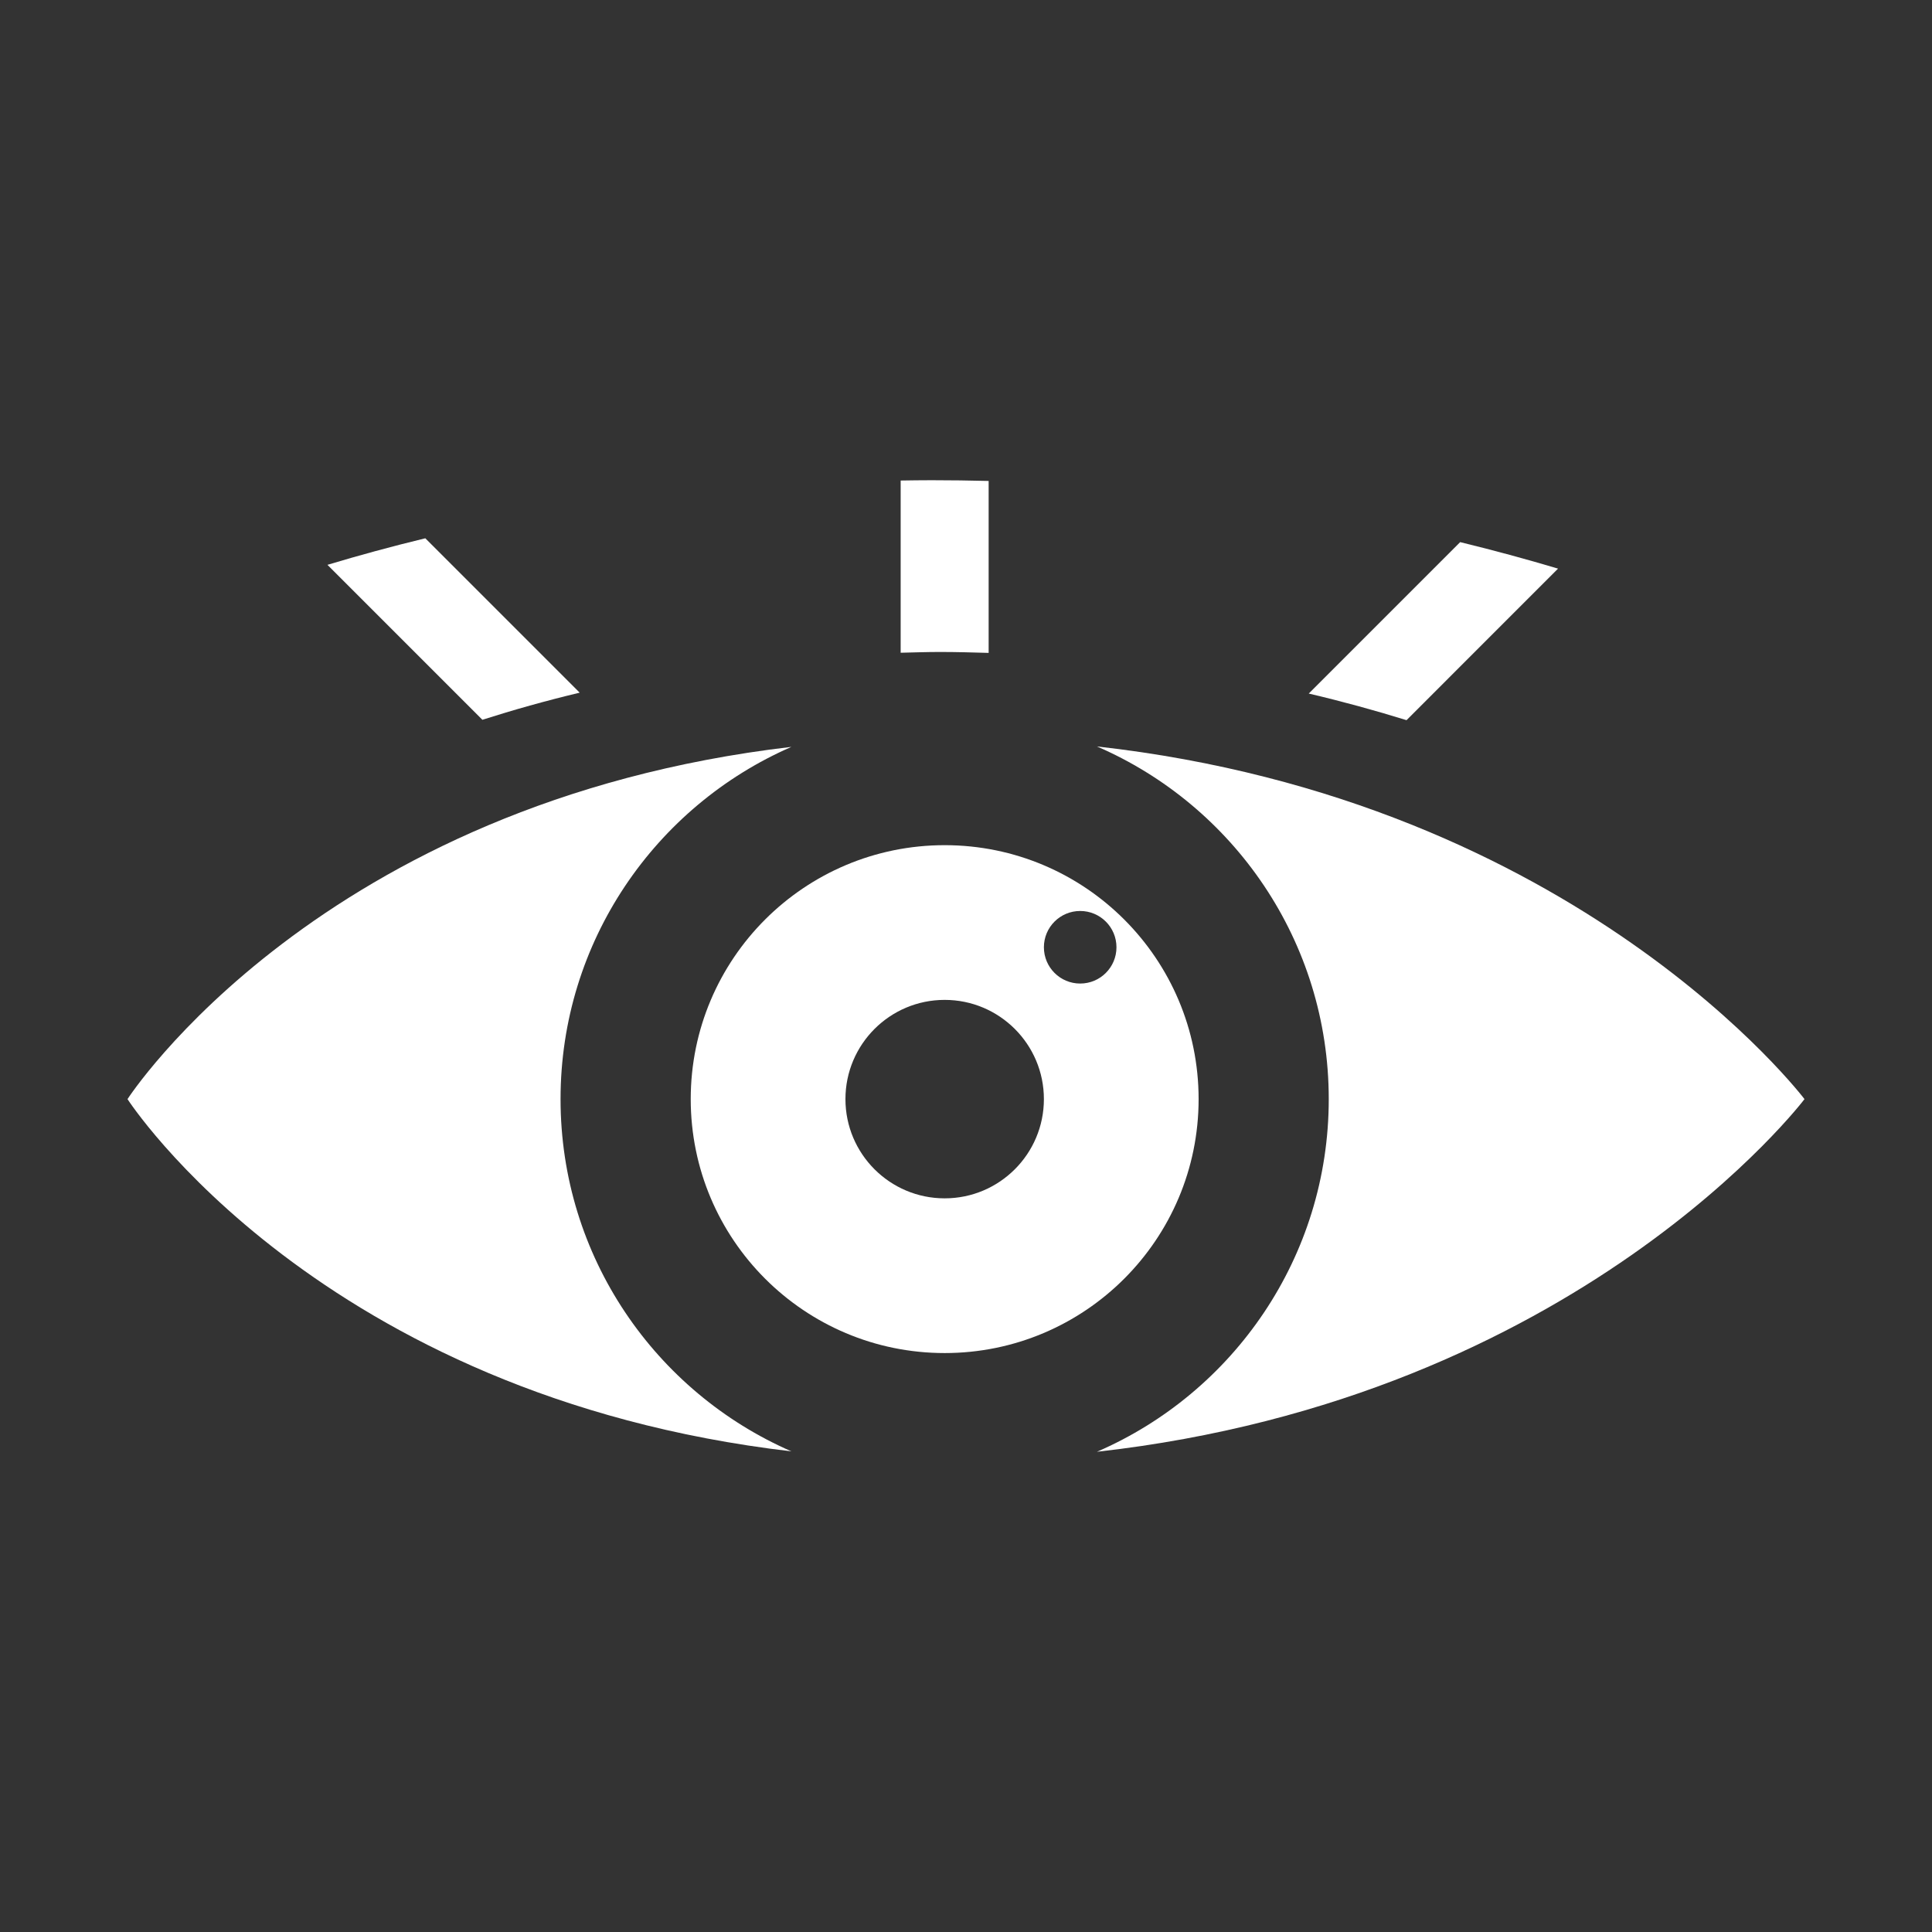
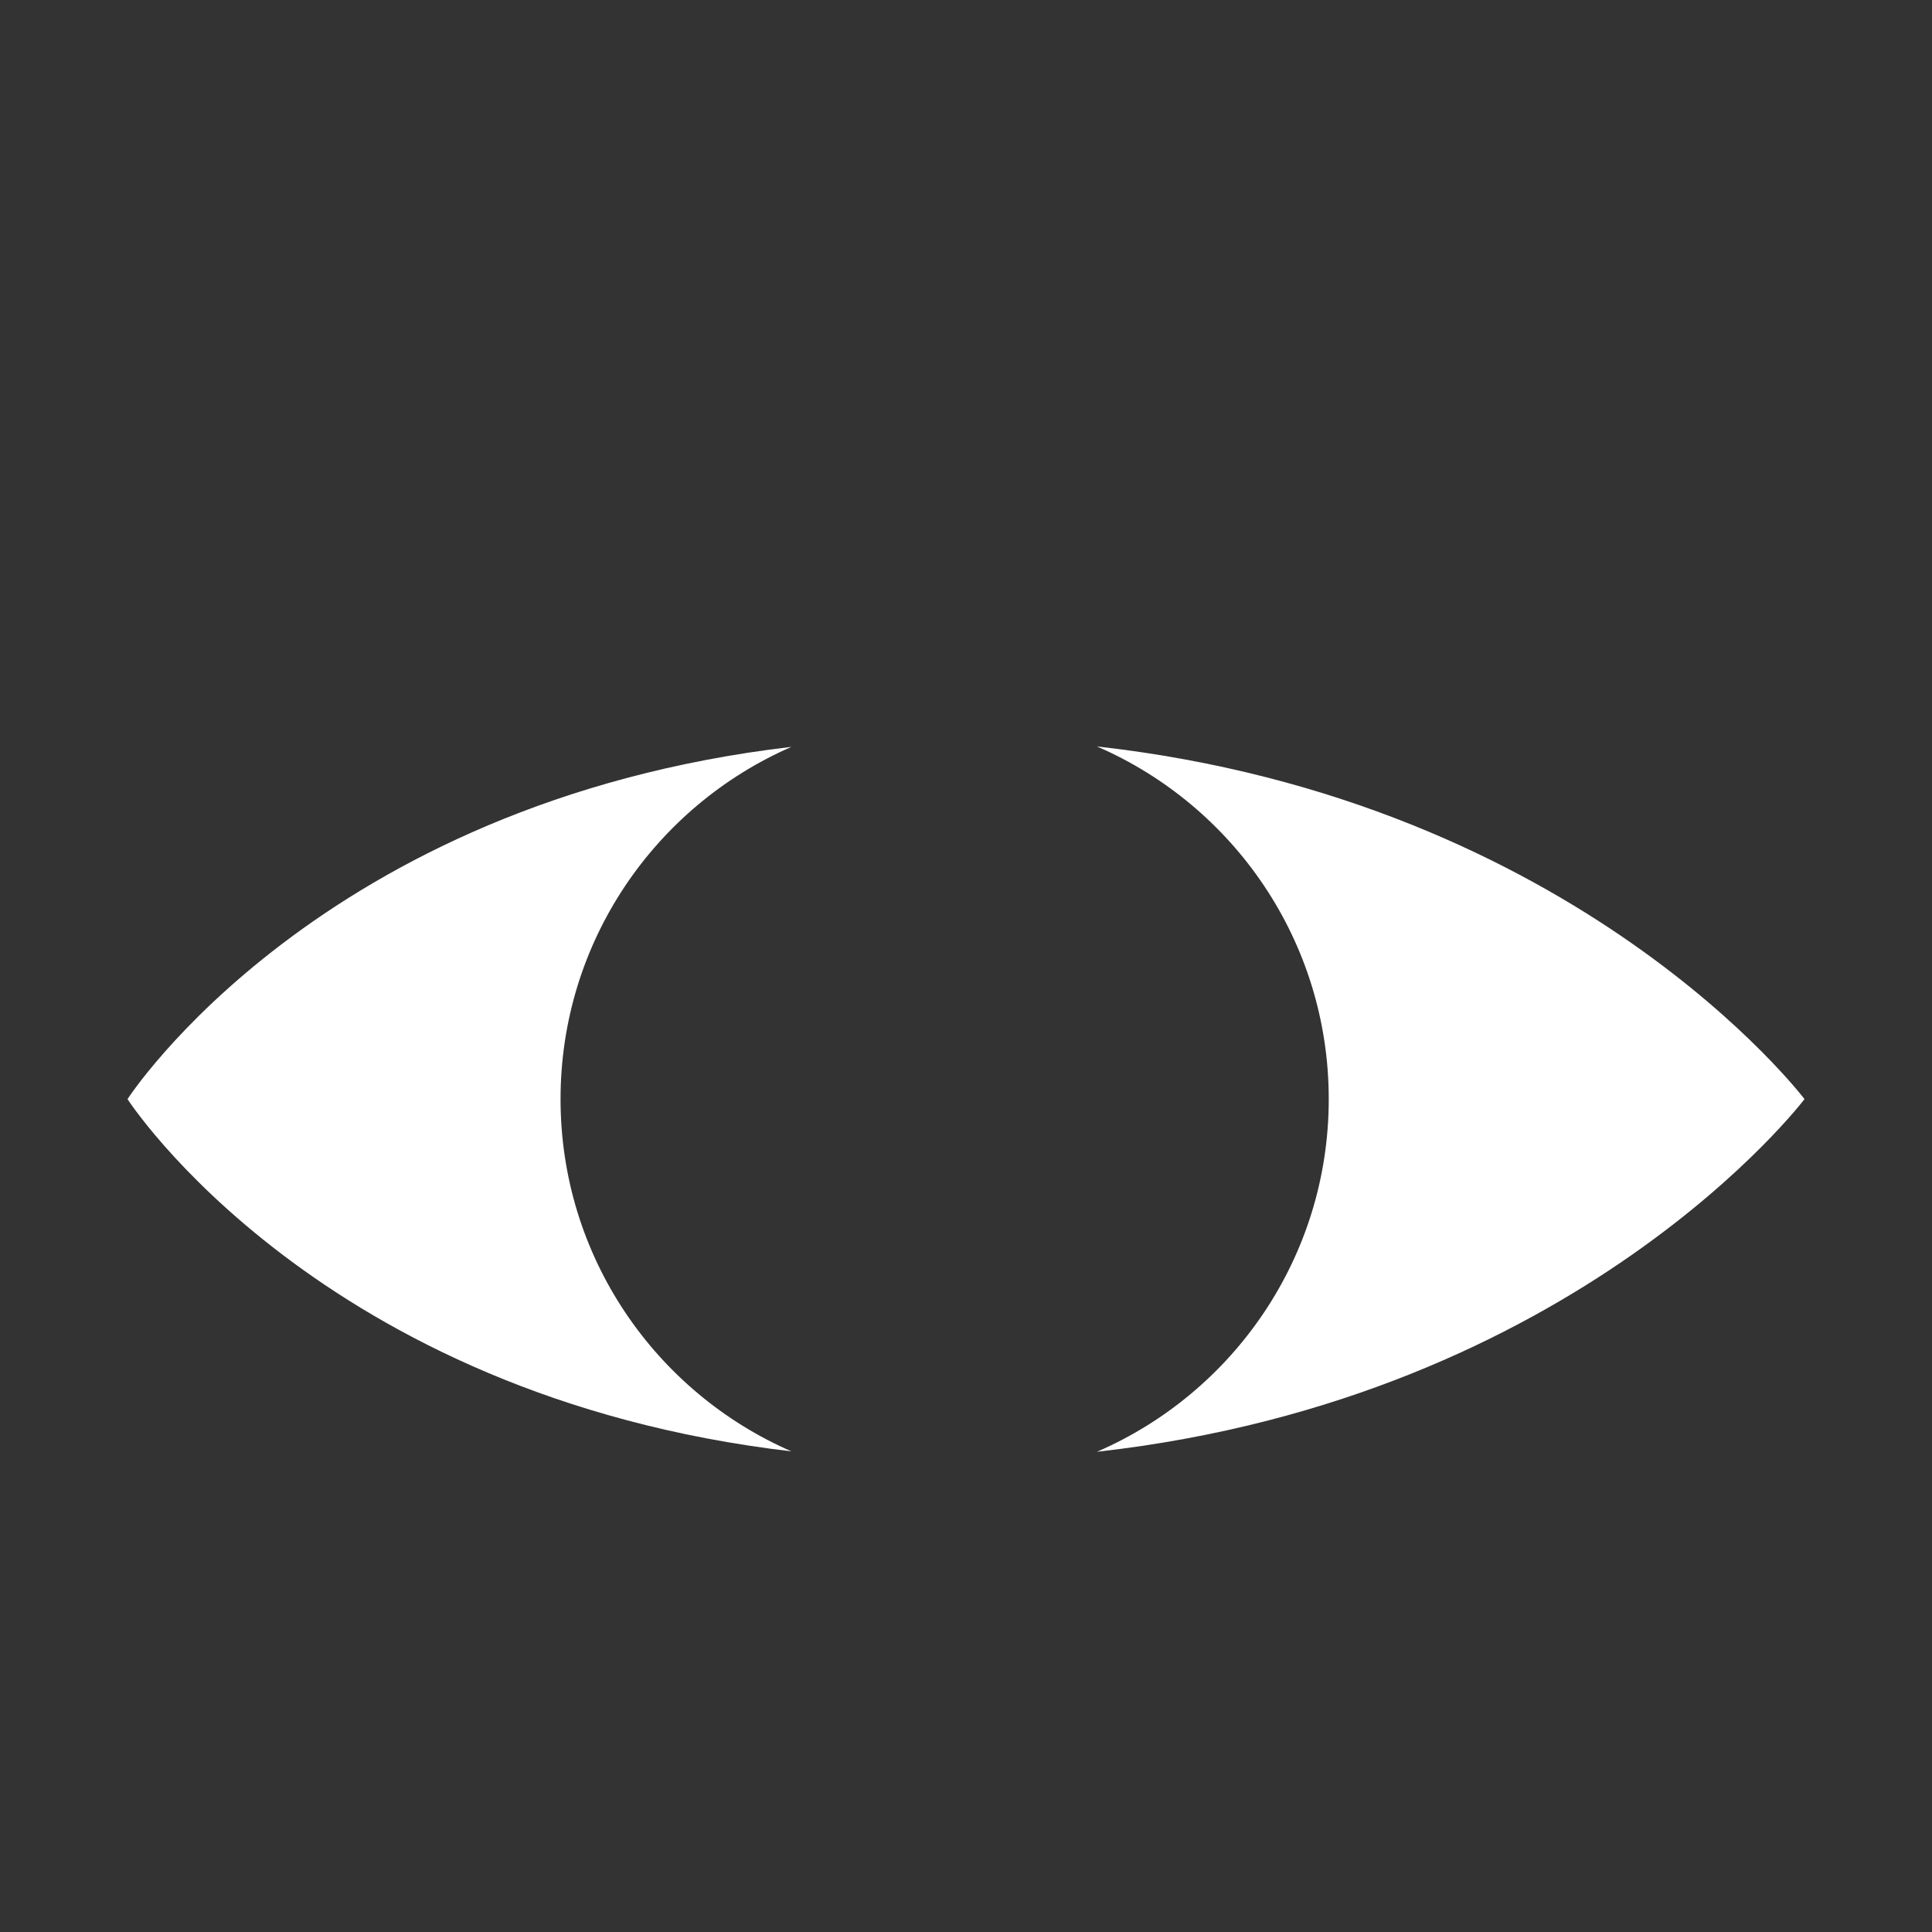
<svg xmlns="http://www.w3.org/2000/svg" id="Layer_1" data-name="Layer 1" viewBox="0 0 500 500">
  <rect x="0" y="0" width="500" height="500" fill="#333333" stroke="none" />
  <defs>
    <style> .cls-1 { fill: #fff; } </style>
  </defs>
  <path class="cls-1" d="m283.88,193.18c35.3,15.26,60,50.38,60,91.27s-24.71,76.01-60,91.27c124.67-13.97,183.12-91.27,183.12-91.27,0,0-58.45-77.31-183.12-91.27Z" />
  <path class="cls-1" d="m145.07,284.45c0-40.8,24.59-75.84,59.75-91.16-122.29,14.31-171.82,91.16-171.82,91.16,0,0,49.53,76.85,171.82,91.16-35.16-15.32-59.75-50.36-59.75-91.16Z" />
-   <path class="cls-1" d="m244.48,218.73c-36.3,0-65.72,29.42-65.72,65.72s29.42,65.72,65.72,65.72,65.72-29.42,65.72-65.72-29.42-65.72-65.72-65.72Zm0,91.4c-14.18,0-25.68-11.5-25.68-25.68s11.5-25.68,25.68-25.68,25.68,11.5,25.68,25.68-11.5,25.68-25.68,25.68Zm35.07-55.59c-5.19,0-9.39-4.2-9.39-9.39s4.2-9.39,9.39-9.39,9.39,4.2,9.39,9.39-4.2,9.39-9.39,9.39Z" />
-   <path class="cls-1" d="m124.84,186.28c8.03-2.56,16.41-4.92,25.18-7.02l-39.95-39.95c-8.71,2.11-17.15,4.41-25.33,6.87l40.09,40.09Z" />
-   <path class="cls-1" d="m241.1,124.28c-2.7,0-5.35.04-8.01.08v44.57c3.38-.08,6.71-.2,10.17-.2,4.27,0,8.43.12,12.6.24v-44.5c-4.88-.12-9.78-.19-14.76-.19Z" />
-   <path class="cls-1" d="m377.88,140.31l-39.18,39.18c8.77,2.06,17.2,4.38,25.31,6.89l39.21-39.22c-8.2-2.45-16.65-4.74-25.34-6.86Z" />
</svg>